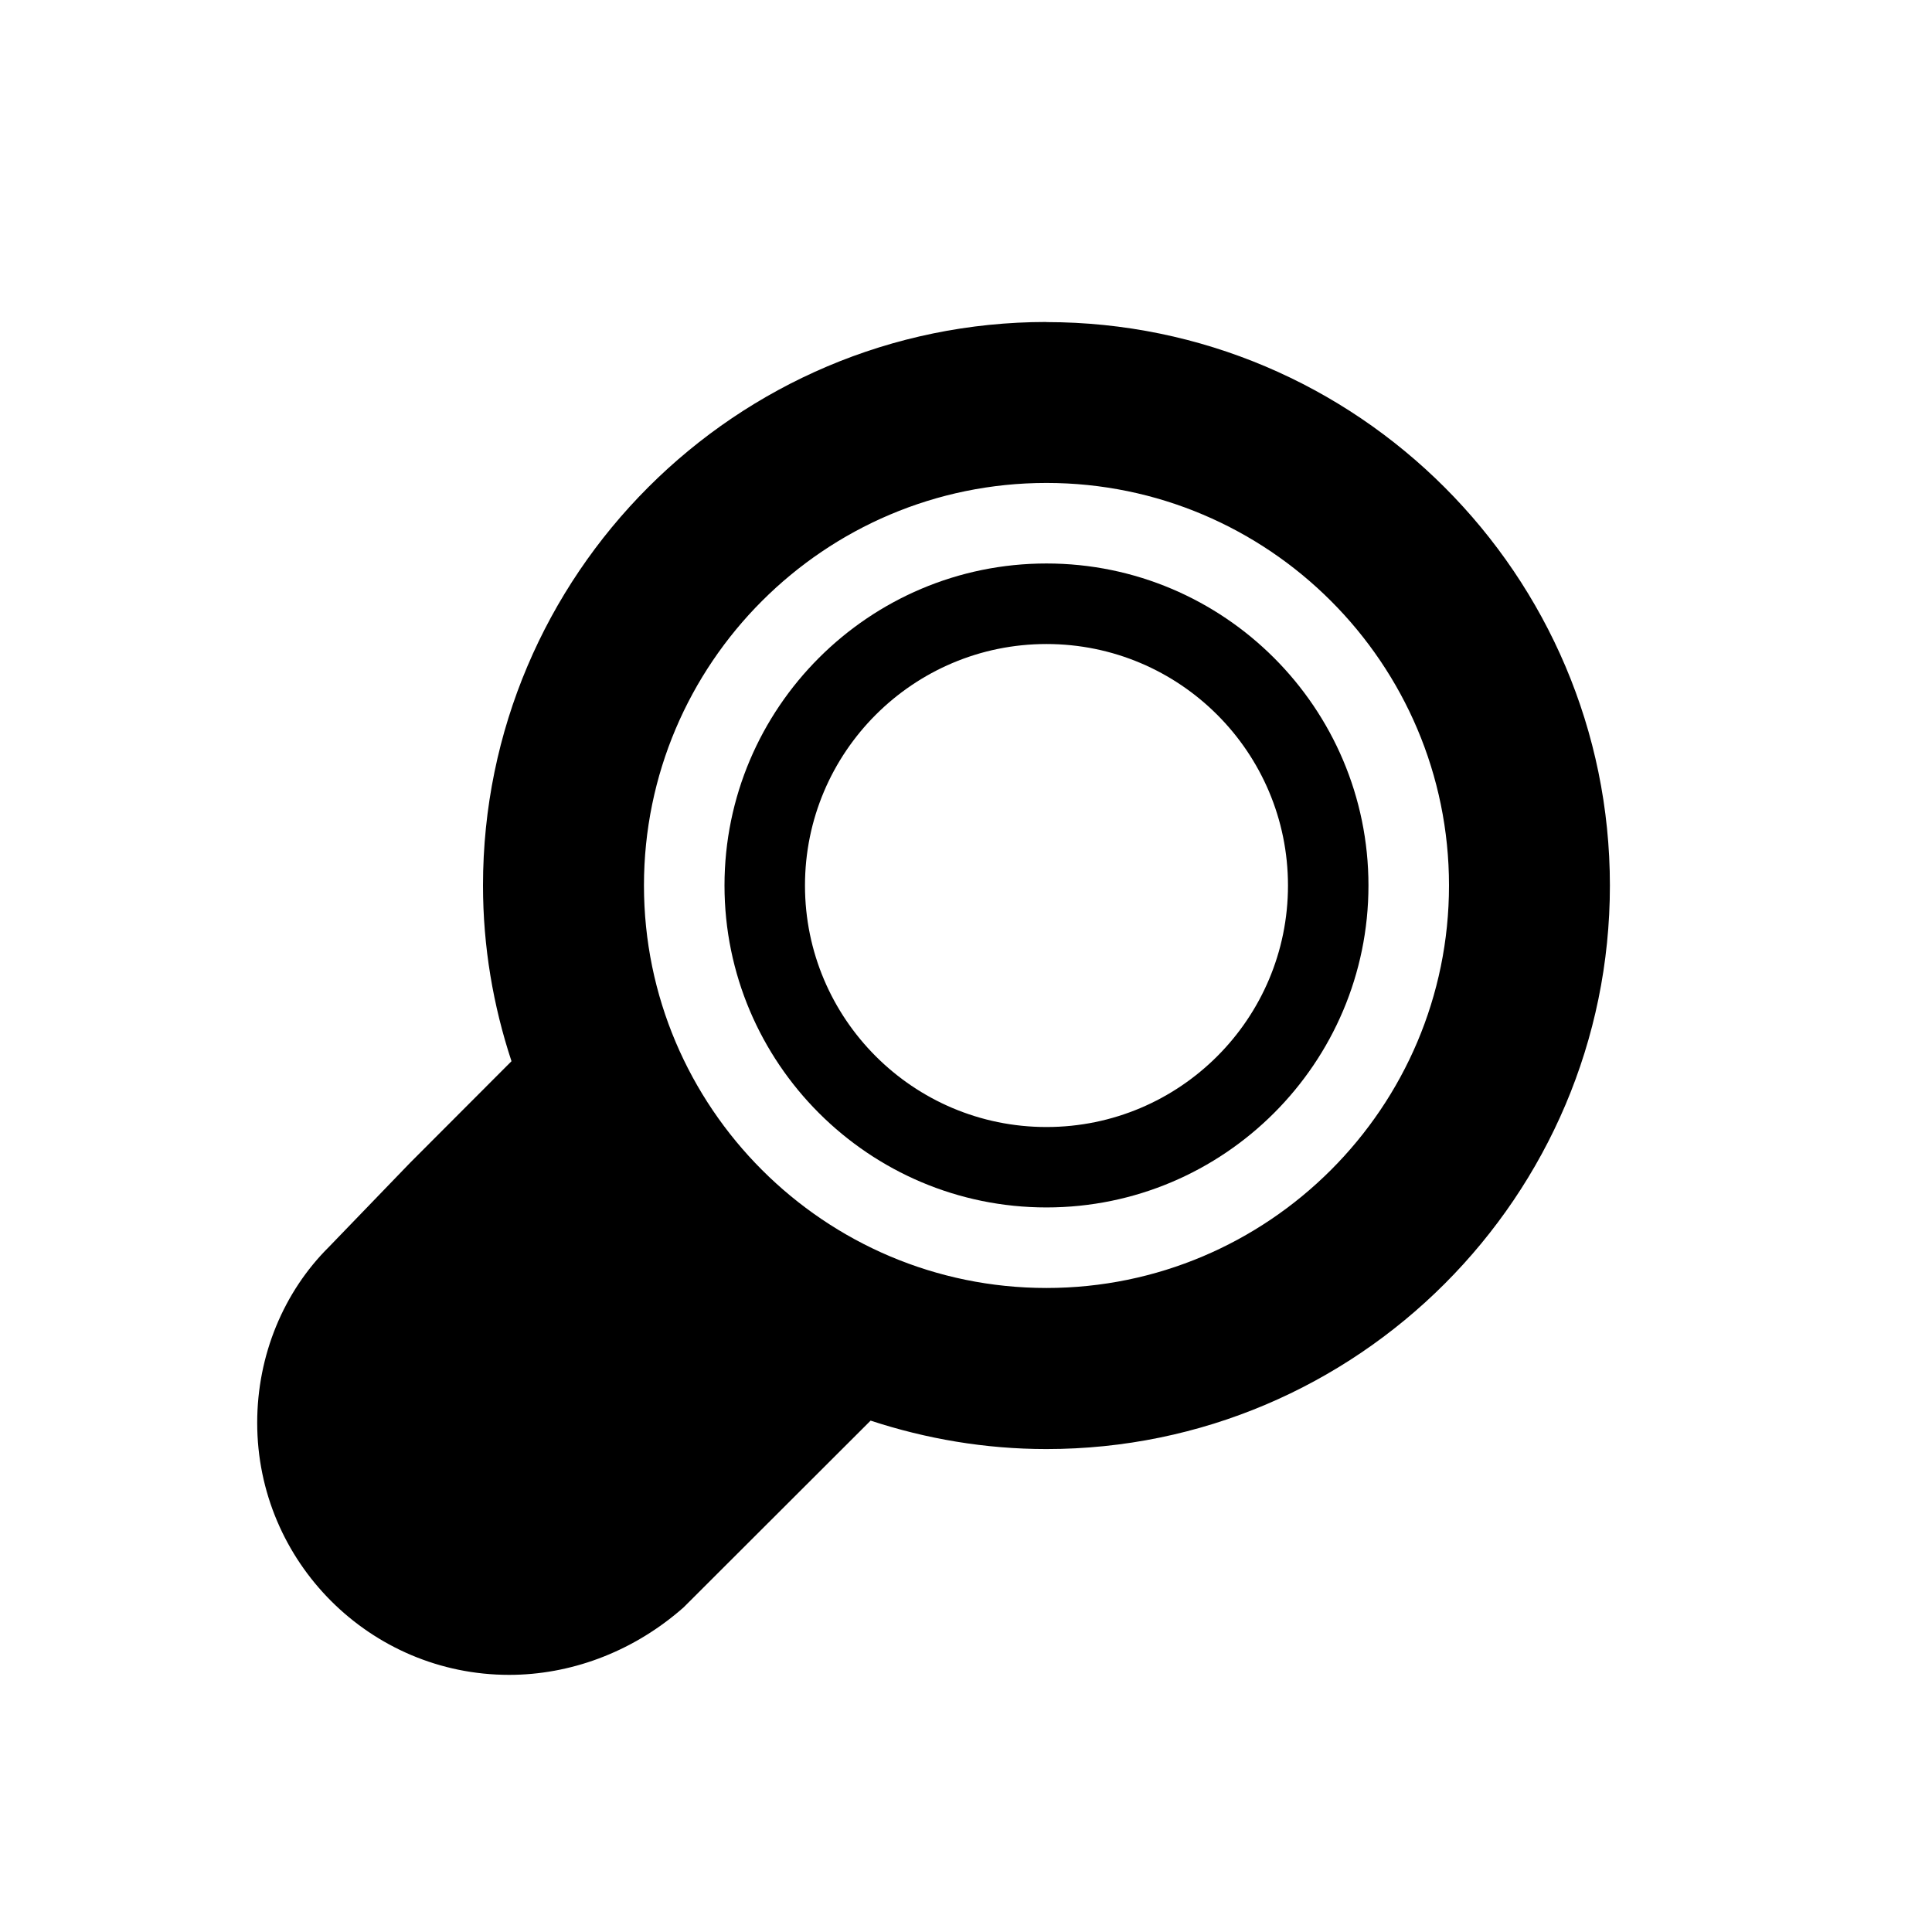
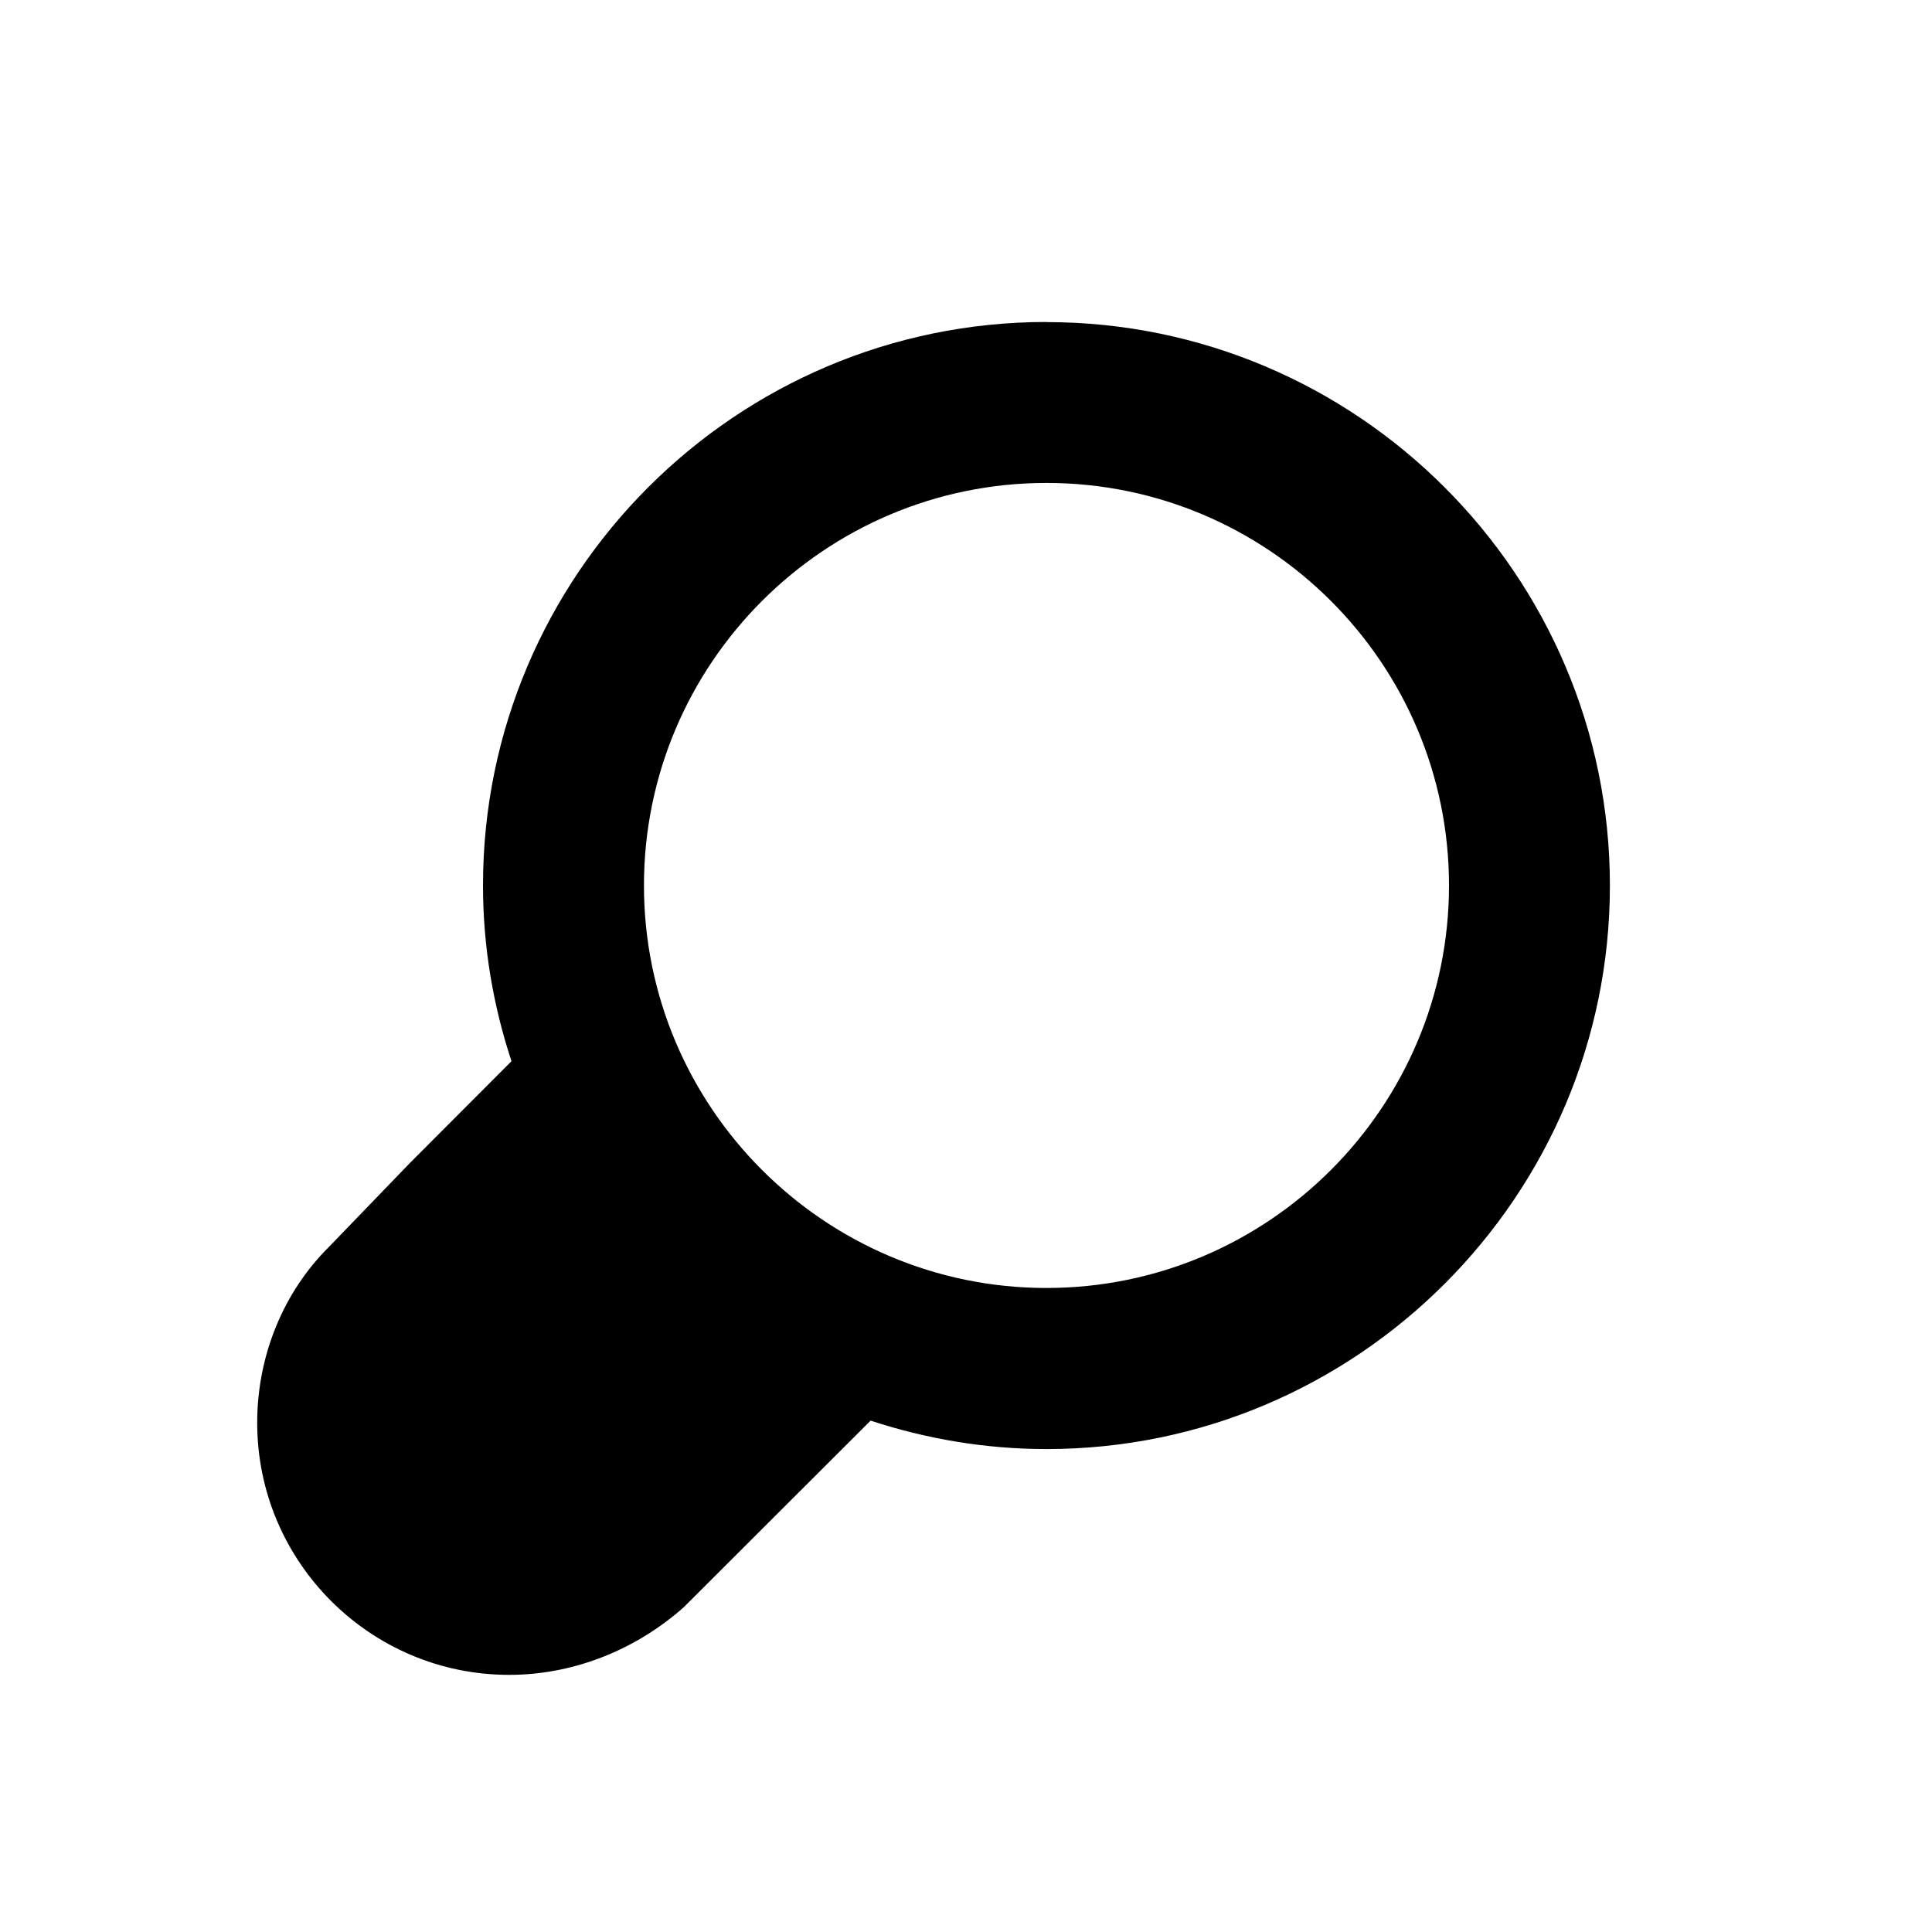
<svg xmlns="http://www.w3.org/2000/svg" version="1.1" width="32" height="32" viewBox="0 0 32 32">
  <path d="M17.333 5.333c-5.145 0-9.333 4.188-9.333 9.333 0 1.017 0.169 1.993 0.472 2.911l-1.68 1.683-1.344 1.393c-0.749 0.743-1.188 1.793-1.188 2.913 0 2.303 1.872 4.175 4.173 4.175 1.009 0 2.005-0.371 2.805-1.045l0.085-0.073 0.081-0.081 3.016-3.012c0.917 0.301 1.895 0.471 2.912 0.471 5.145 0 9.333-4.188 9.333-9.333s-4.188-9.333-9.333-9.333zM17.333 21.333c-3.676 0-6.667-2.991-6.667-6.667s2.991-6.667 6.667-6.667 6.667 2.991 6.667 6.667-2.991 6.667-6.667 6.667z" />
-   <path d="M17.333 9.333c-2.94 0-5.333 2.392-5.333 5.333s2.393 5.333 5.333 5.333 5.333-2.392 5.333-5.333-2.393-5.333-5.333-5.333zM17.333 18.667c-2.208 0-4-1.792-4-4s1.792-4 4-4 4 1.792 4 4-1.792 4-4 4z" />
</svg>